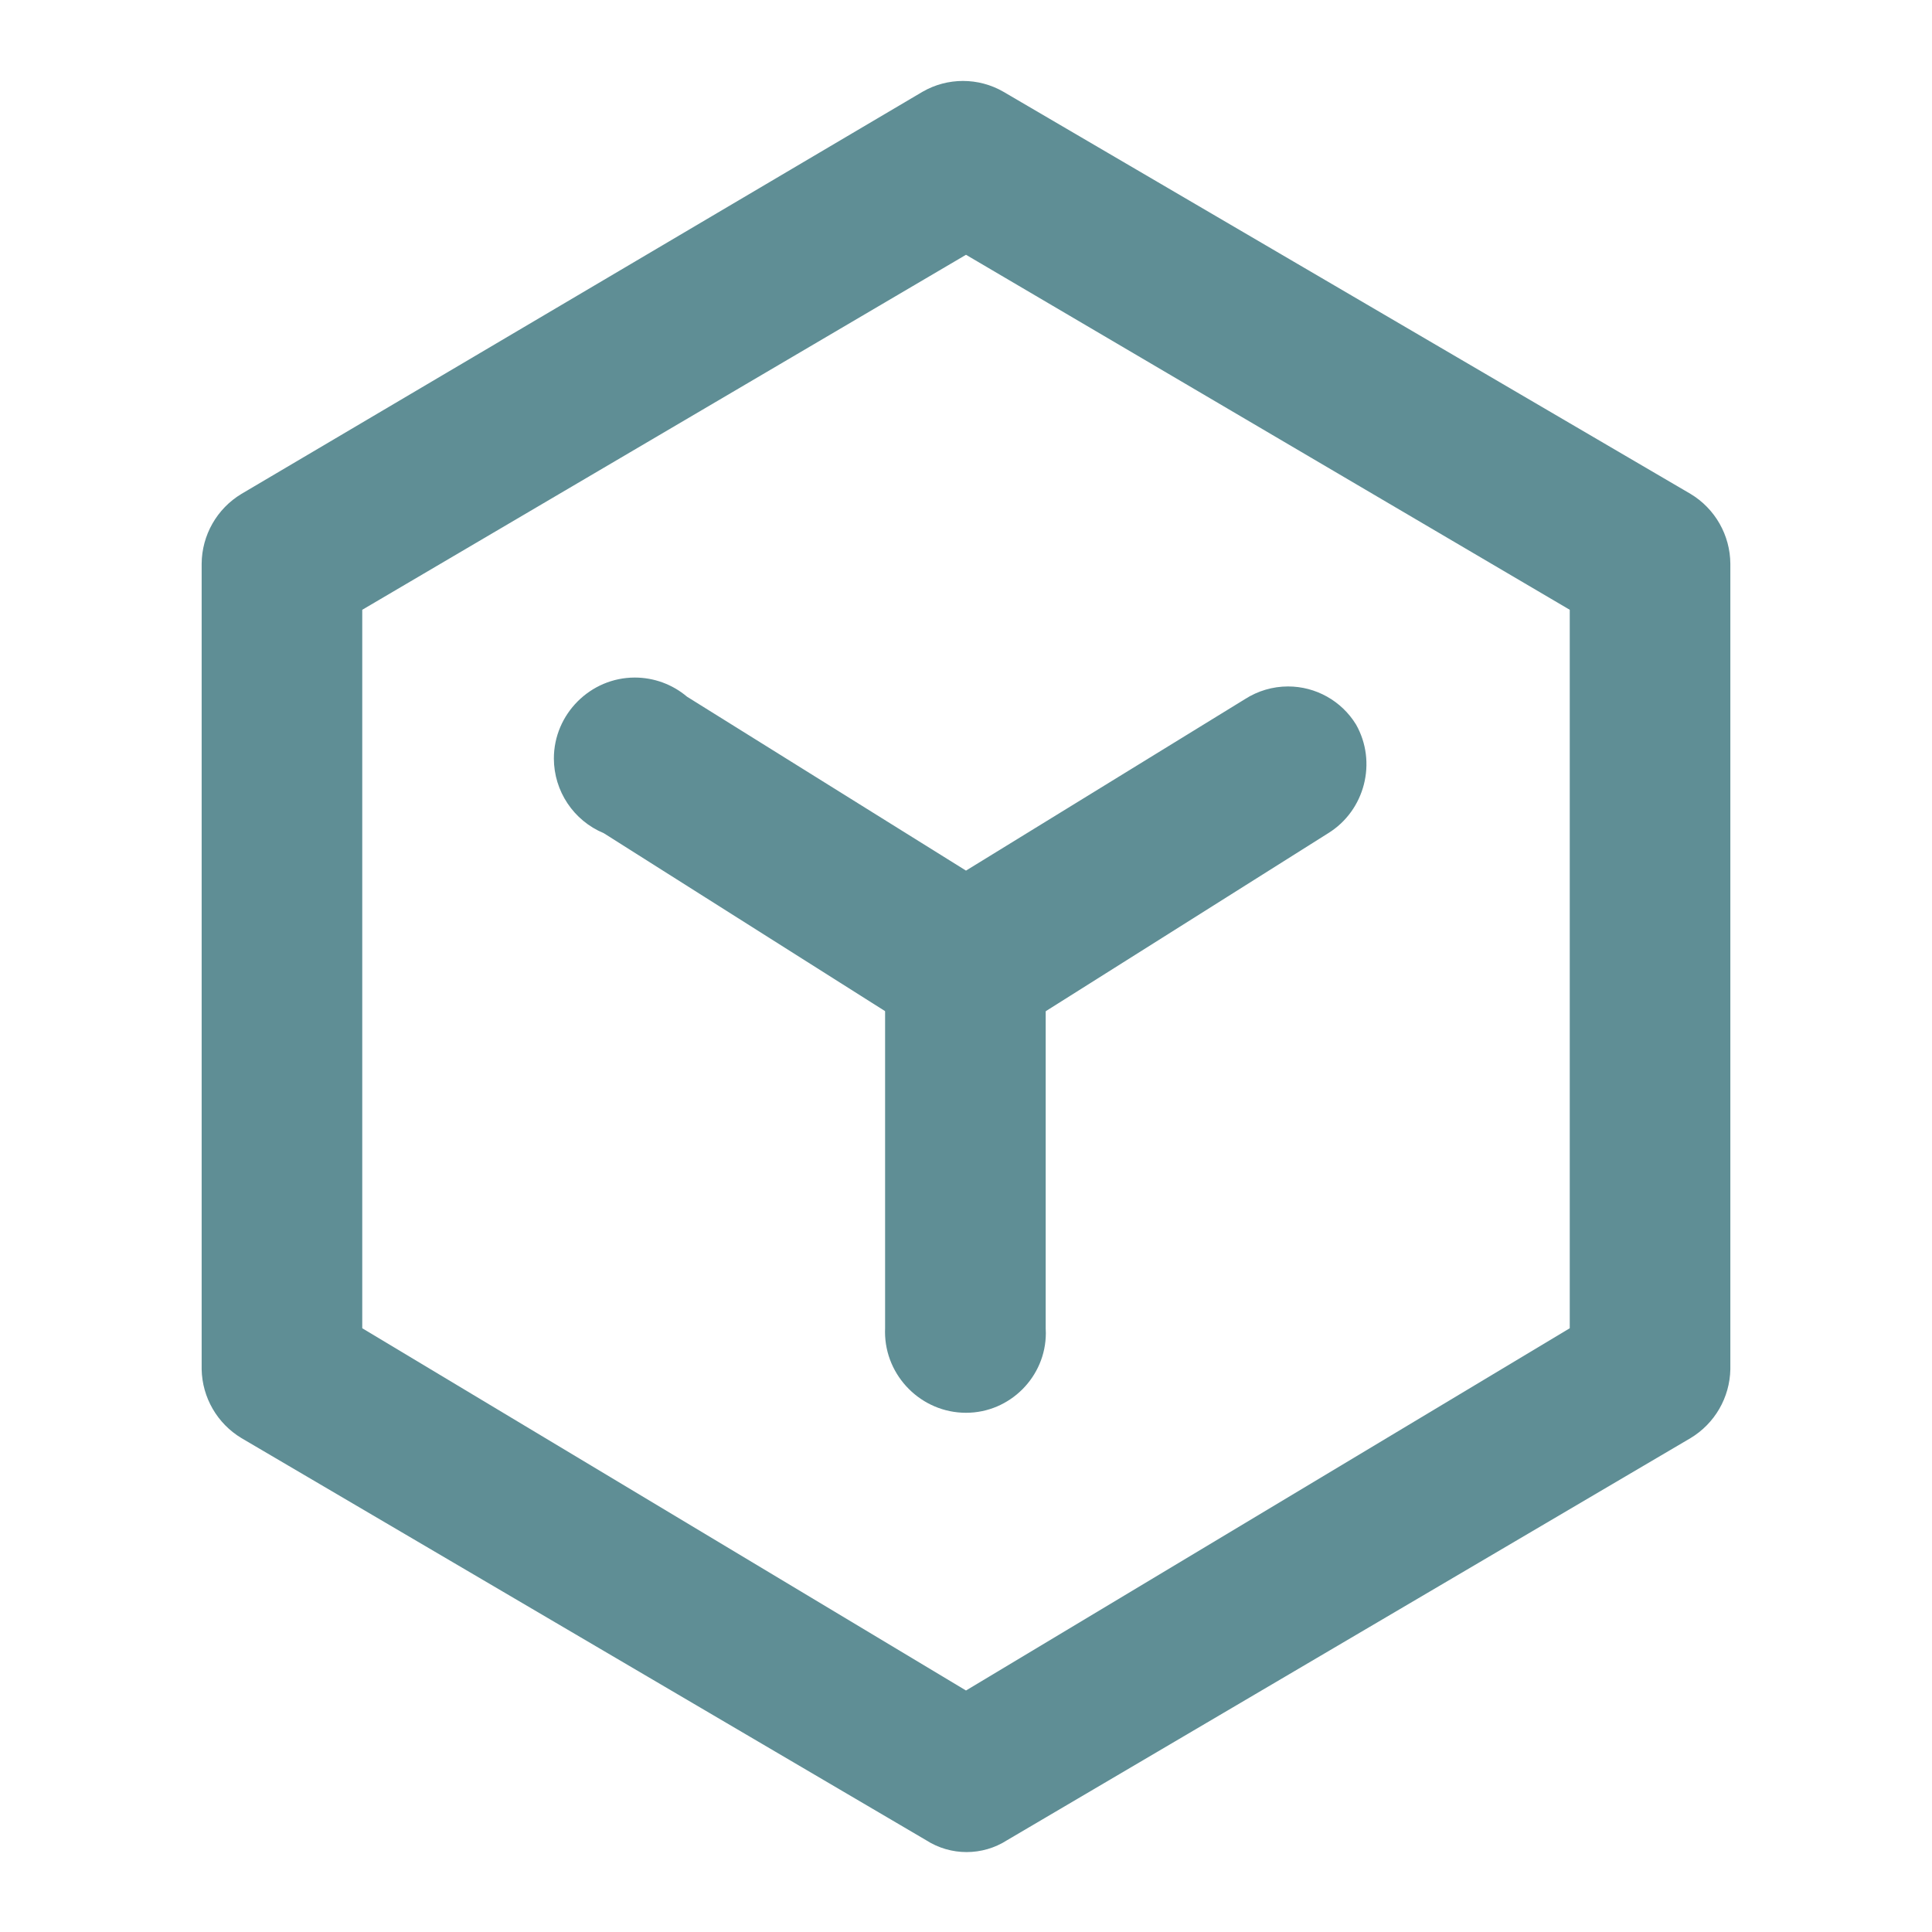
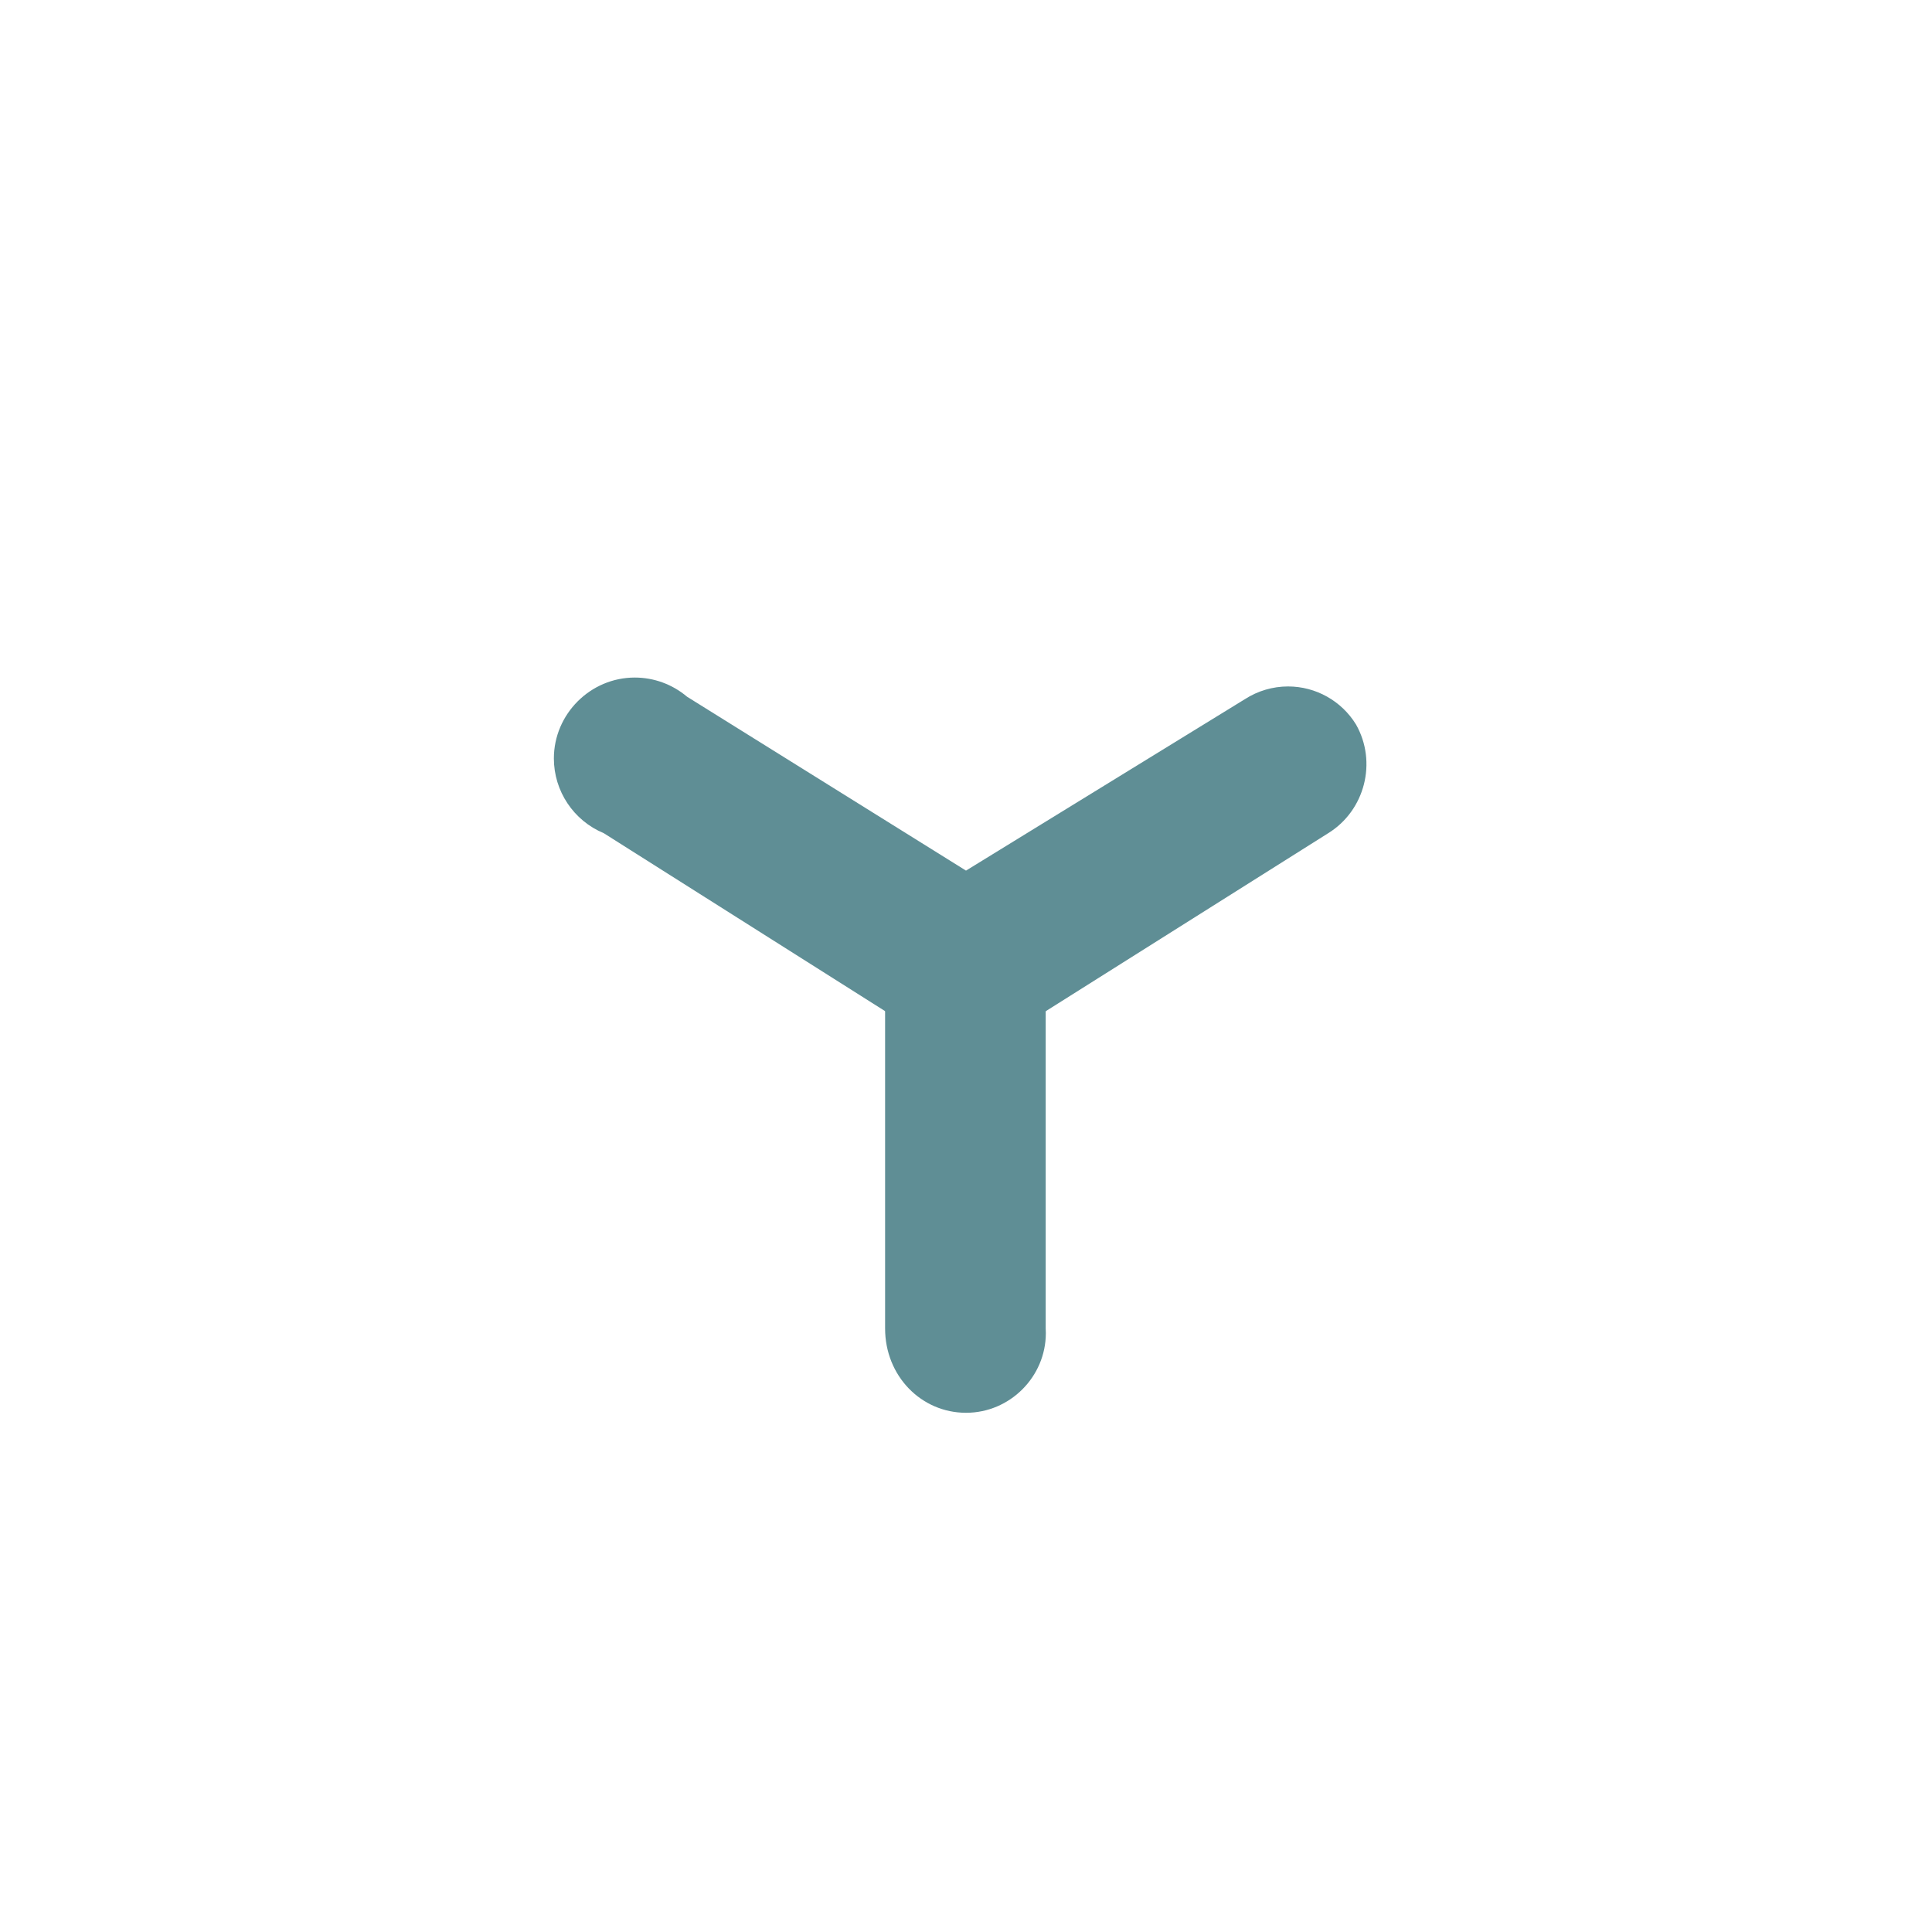
<svg xmlns="http://www.w3.org/2000/svg" width="100%" height="100%" viewBox="0 0 200 200" version="1.1" xml:space="preserve" style="fill-rule:evenodd;clip-rule:evenodd;stroke-linejoin:round;stroke-miterlimit:2;">
-   <path d="M175,51.125L103.875,9.5C101.287,8.006 98.088,8.006 95.5,9.5L25,51.125C22.455,52.653 20.888,55.407 20.875,58.375L20.875,141.75C20.931,144.674 22.493,147.37 25,148.875L95.875,190.5C98.422,192.135 101.703,192.135 104.25,190.5L175,148.875C177.507,147.37 179.069,144.674 179.125,141.75L179.125,58.375C179.112,55.407 177.545,52.653 175,51.125ZM162.5,137.5L100,175L37.5,137.5L37.5,63.125L100,26.375L162.5,63.125L162.5,137.5Z" style="fill:rgb(95,142,149);fill-rule:nonzero;" />
  <path d="M140.375,75C138.877,72.556 136.208,71.061 133.341,71.061C131.757,71.061 130.207,71.518 128.875,72.375L100,90.125L71.125,72.125C69.613,70.844 67.694,70.14 65.712,70.14C61.117,70.14 57.337,73.921 57.337,78.515C57.337,81.893 59.38,84.955 62.5,86.25L95.5,107.125L100,100L95.5,107.125C98.228,108.761 101.647,108.761 104.375,107.125L137.5,86.25C141.301,83.895 142.58,78.89 140.375,75Z" style="fill:rgb(95,142,149);fill-rule:nonzero;" />
-   <path d="M100,92.125C95.588,92.117 91.888,95.596 91.625,100L91.625,137.5C91.619,137.625 91.617,137.75 91.617,137.875C91.617,142.469 95.397,146.25 99.992,146.25L100.015,146.25C104.541,146.25 108.265,142.526 108.265,138C108.265,137.833 108.26,137.666 108.25,137.5L108.25,100C108.051,95.617 104.388,92.12 100,92.125Z" style="fill:rgb(95,142,149);fill-rule:nonzero;" />
+   <path d="M100,92.125C95.588,92.117 91.888,95.596 91.625,100L91.625,137.5C91.617,142.469 95.397,146.25 99.992,146.25L100.015,146.25C104.541,146.25 108.265,142.526 108.265,138C108.265,137.833 108.26,137.666 108.25,137.5L108.25,100C108.051,95.617 104.388,92.12 100,92.125Z" style="fill:rgb(95,142,149);fill-rule:nonzero;" />
</svg>